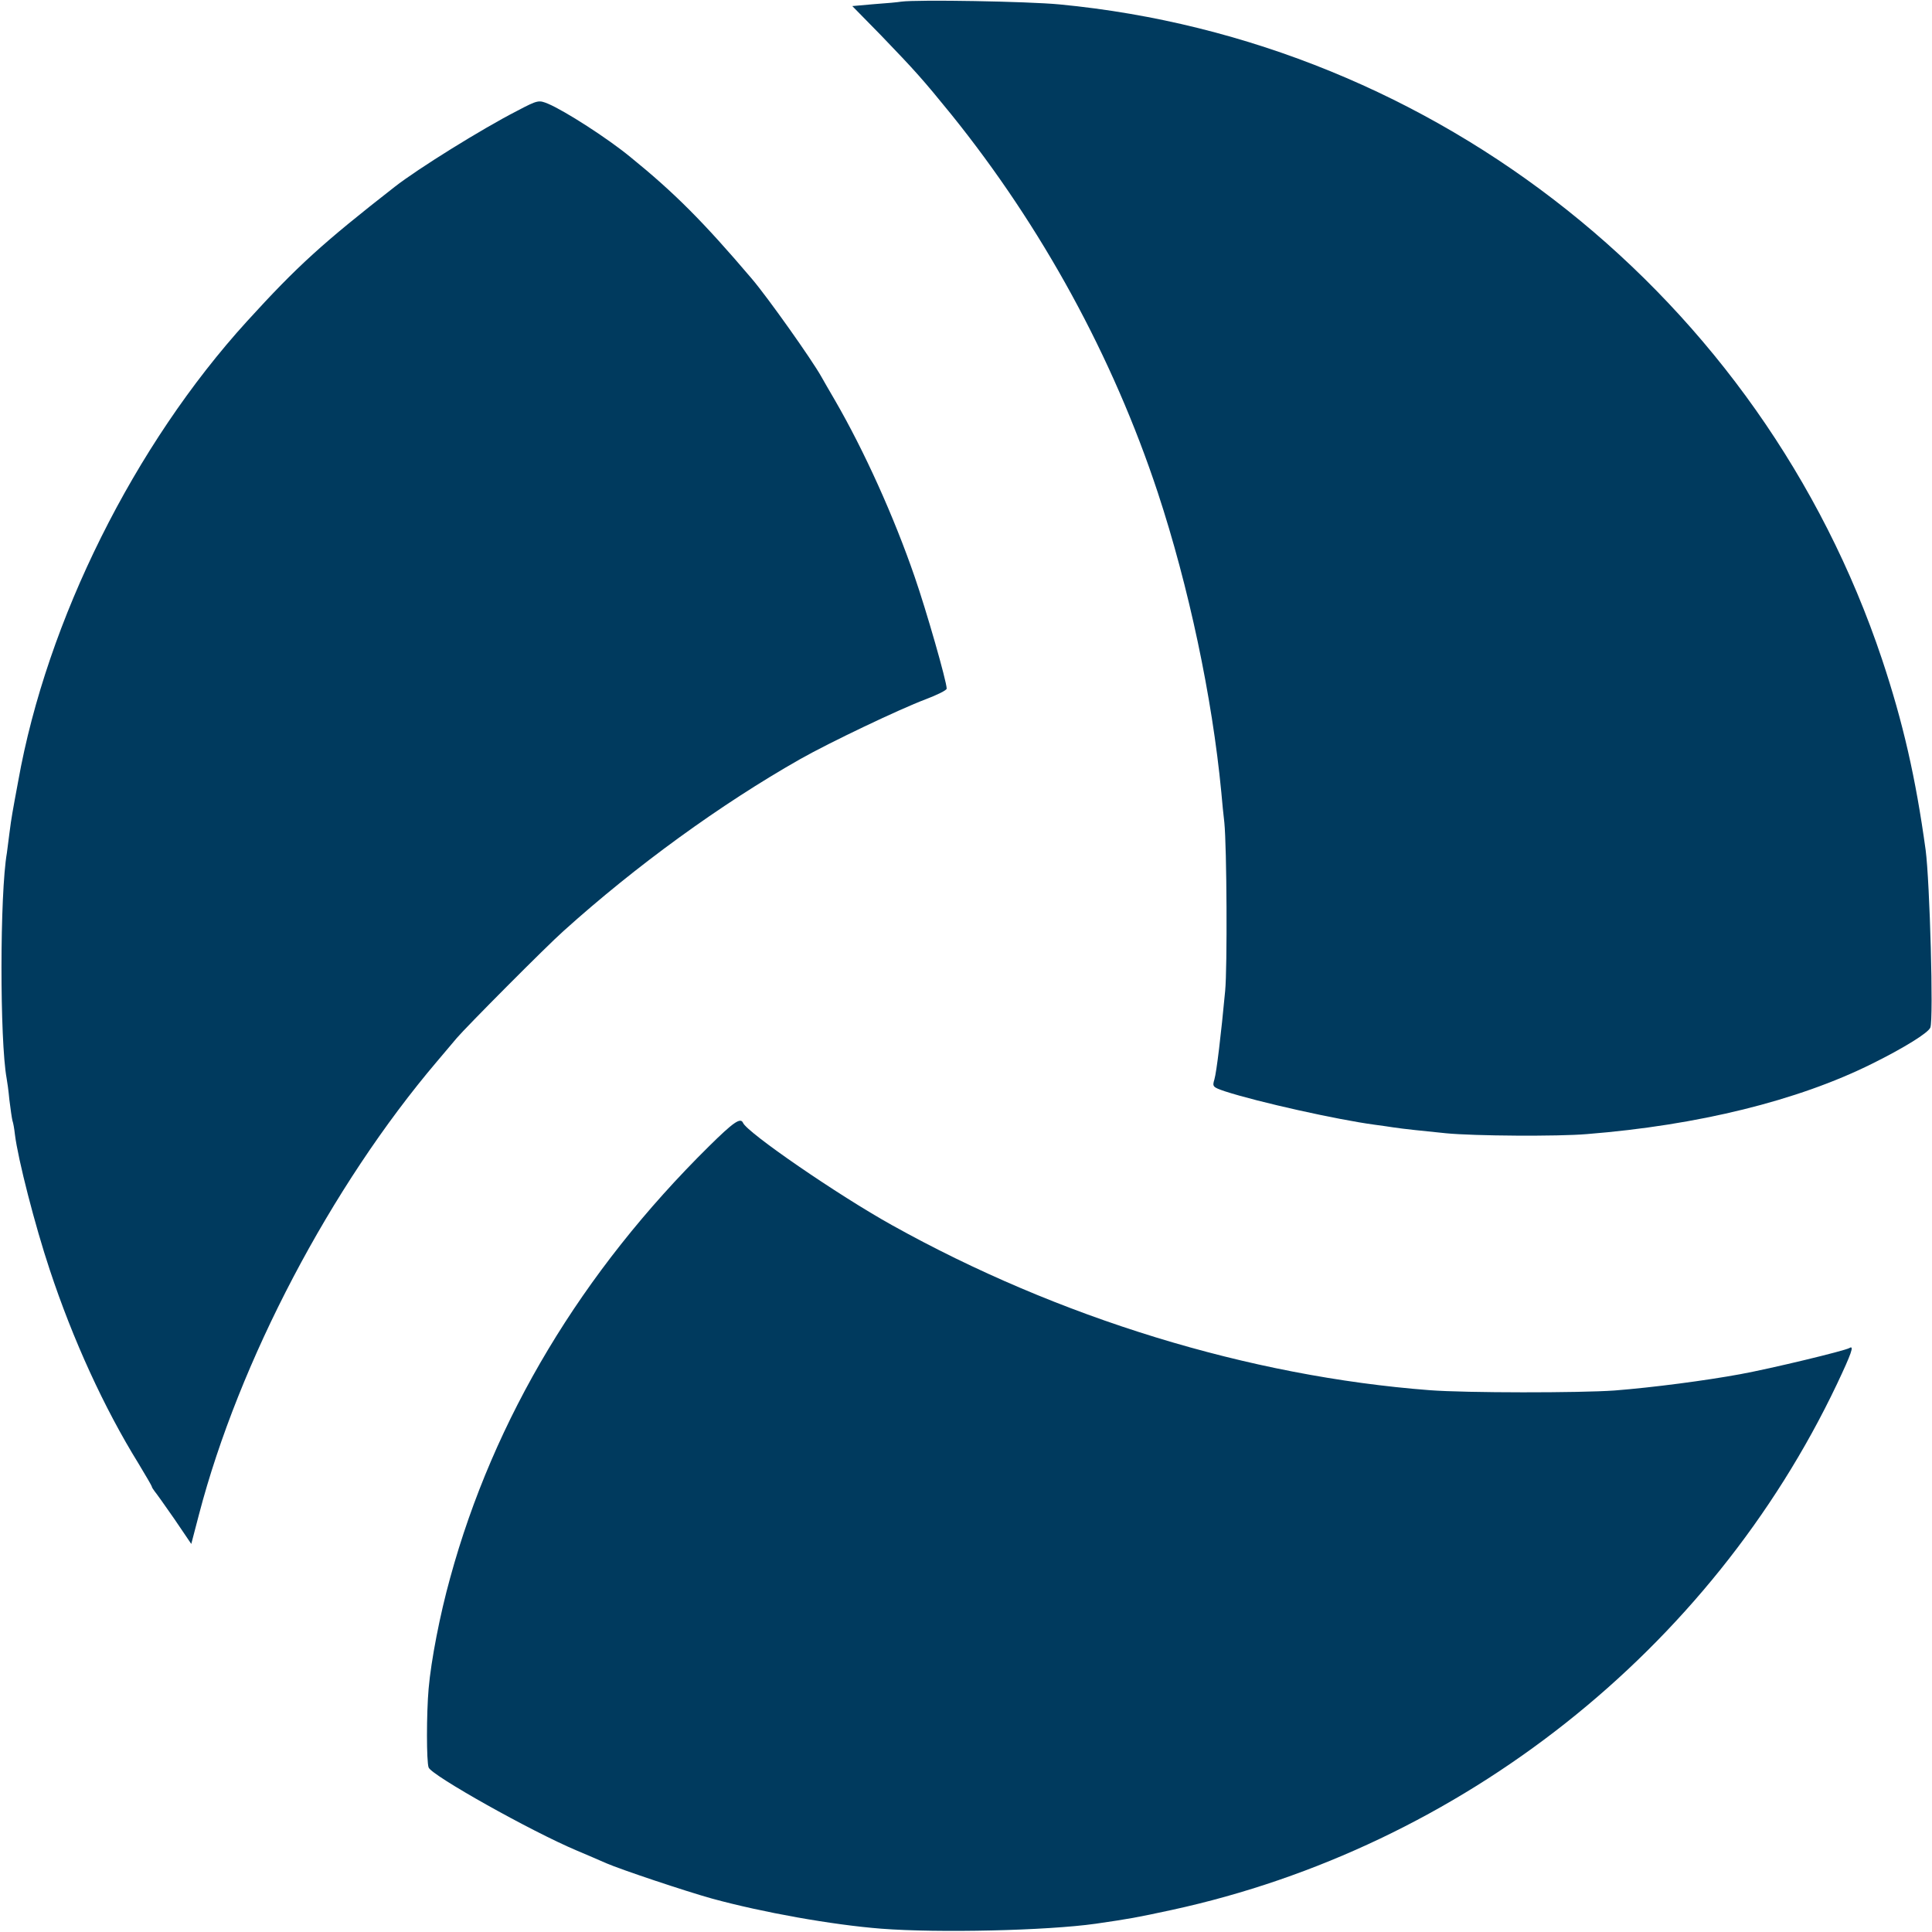
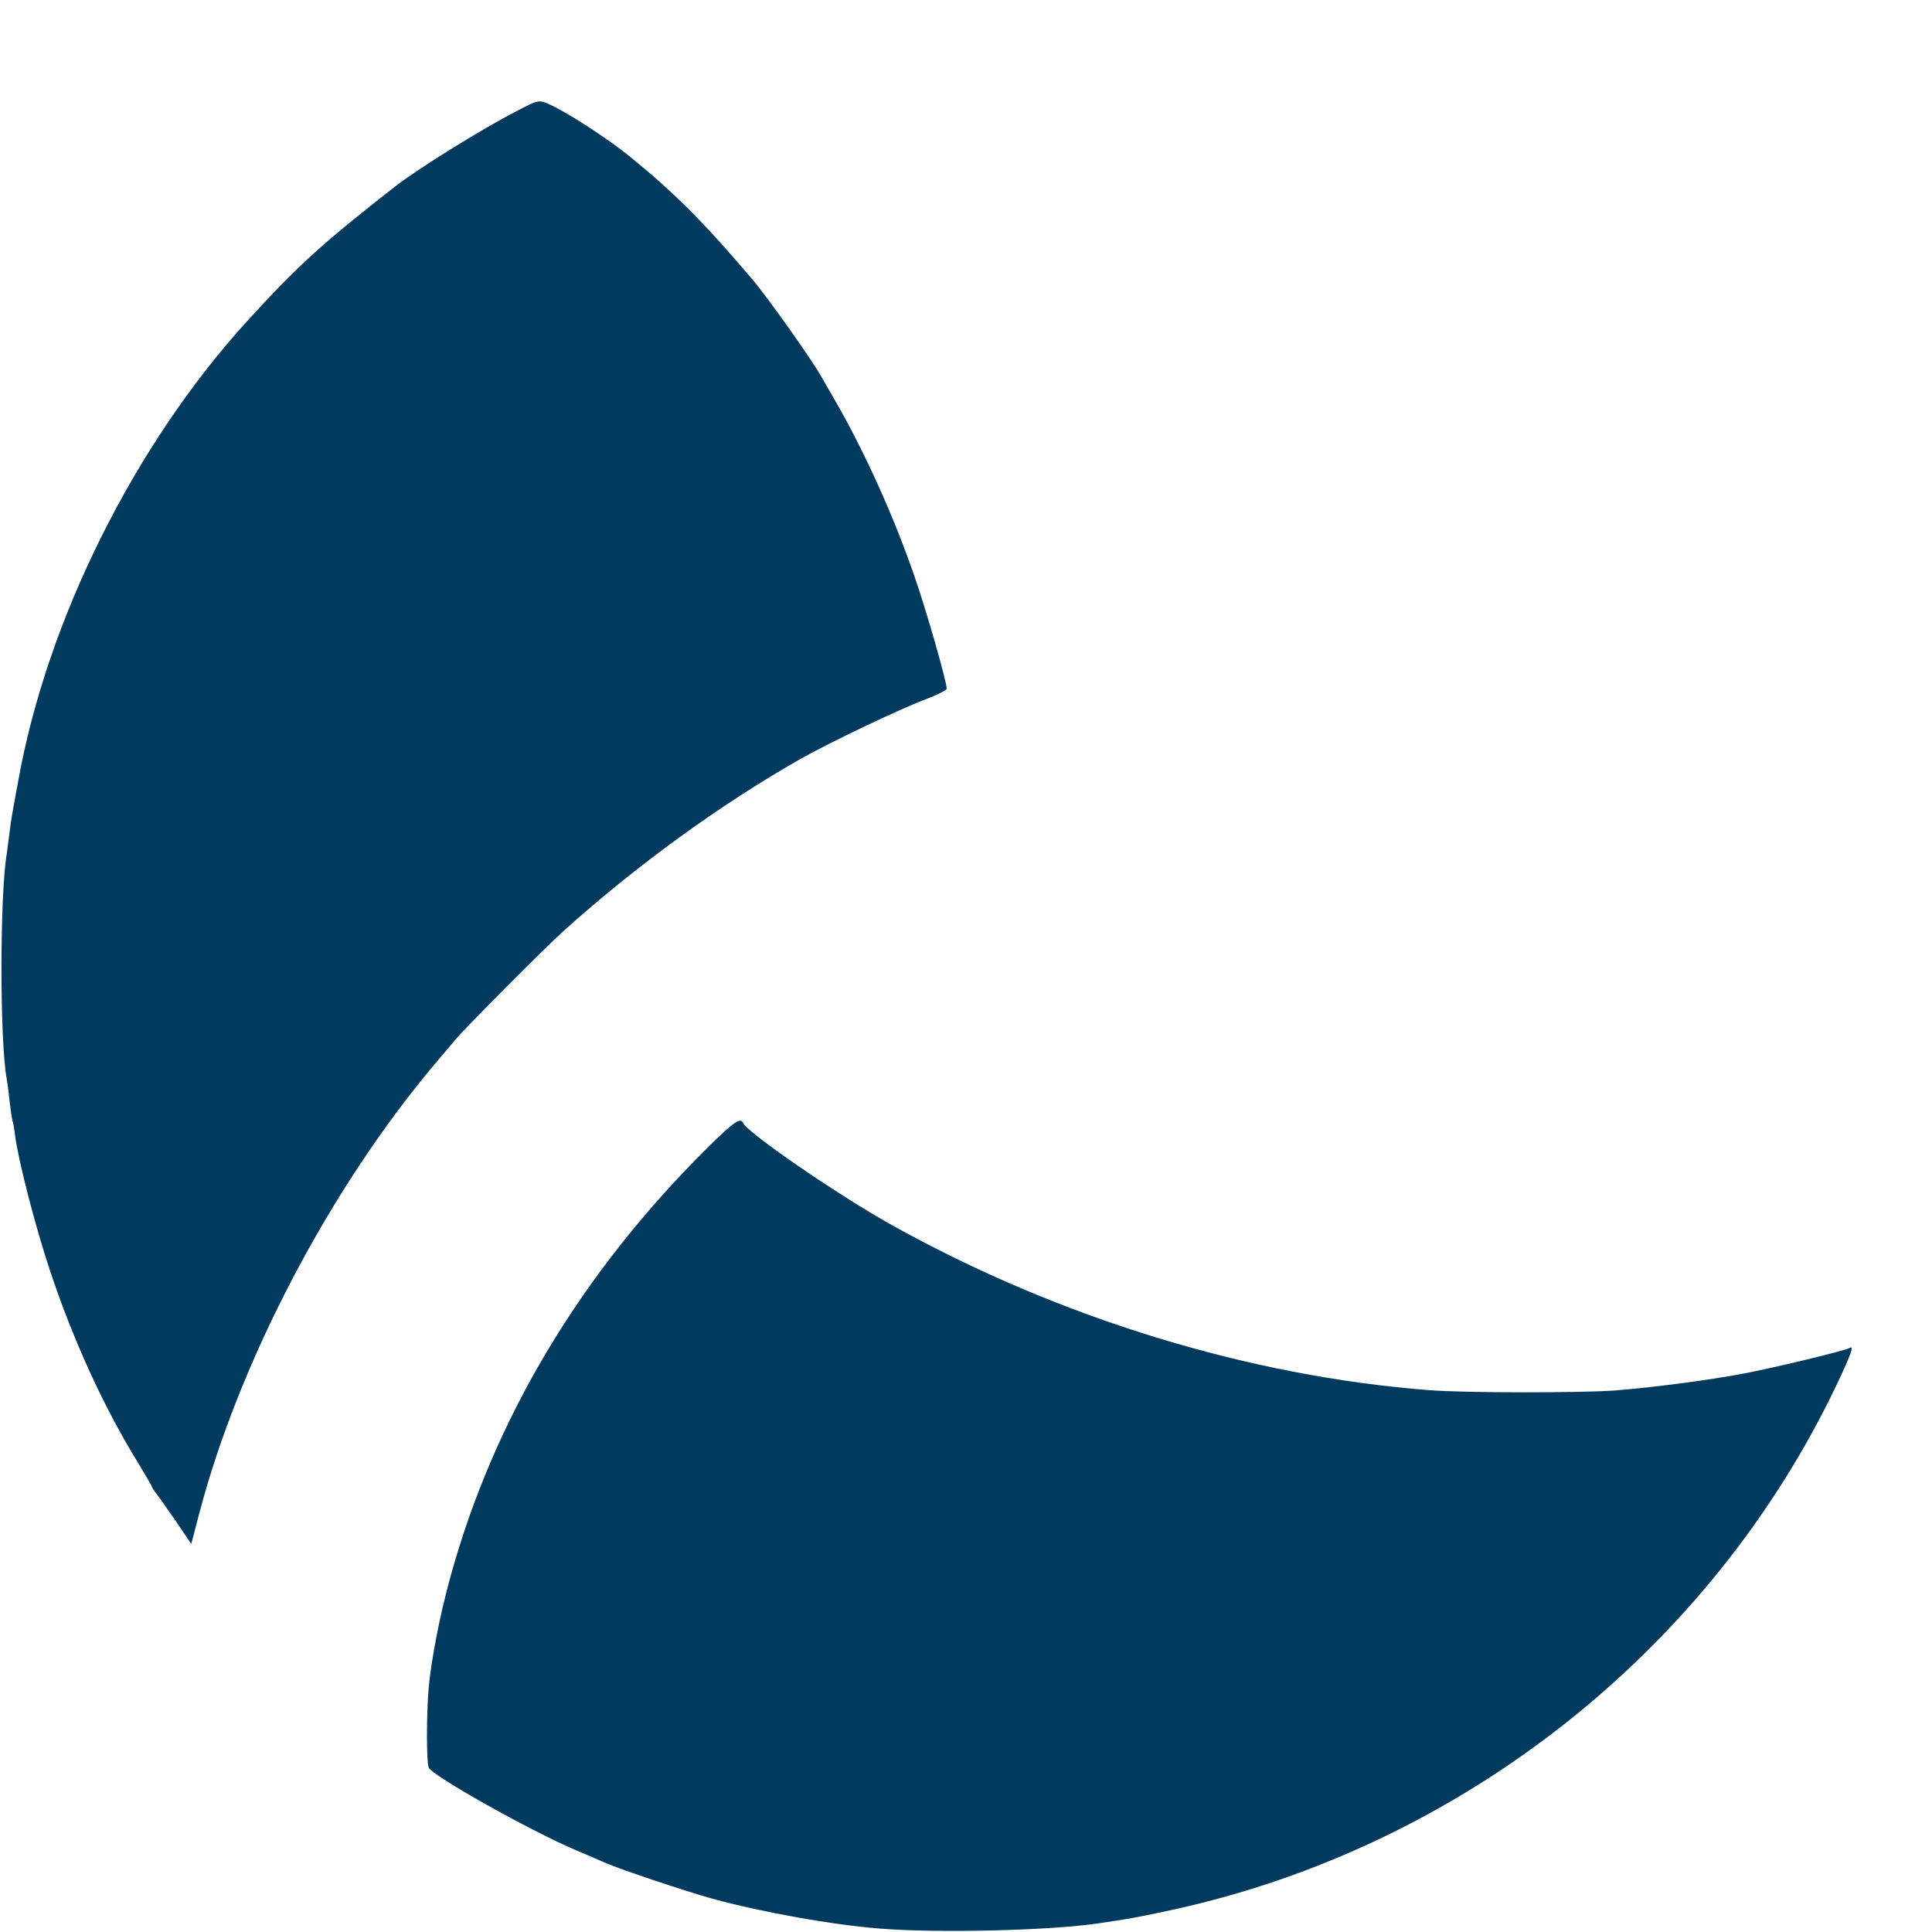
<svg xmlns="http://www.w3.org/2000/svg" version="1.0" width="700pt" height="700pt" viewBox="0 0 700 700" preserveAspectRatio="xMidYMid meet">
  <style>
    g {
      fill: #003A5E;
    }
    @media (prefers-color-scheme: dark) {
      g {
        fill: white;
      }
    }
  </style>
  <g transform="translate(0,700) scale(0.1,-0.1)" stroke="none">
-     <path d="M3265 6994 c-11 -2 -55 -6 -98 -9 l-79 -7 104 -106 c125 -130 151 -159 255 -287 328 -407 585 -877 748 -1370 112 -340 197 -740 230 -1085 3 -36 8 -85 11 -110 9 -89 11 -527 3 -610 -15 -160 -31 -293 -39 -321 -8 -26 -6 -28 38 -43 120 -39 408 -103 542 -121 25 -3 56 -8 70 -10 32 -5 109 -13 189 -21 101 -10 407 -12 511 -3 402 32 764 121 1033 255 115 57 204 112 211 131 12 30 -2 529 -17 643 -36 262 -82 463 -158 691 -437 1307 -1611 2242 -2980 2373 -115 11 -515 18 -574 10z" />
    <path d="M1873 6598 c-127 -65 -360 -210 -443 -275 -260 -203 -352 -286 -535 -487 -408 -448 -725 -1083 -829 -1666 -9 -47 -18 -98 -21 -115 -3 -16 -8 -50 -11 -75 -3 -25 -7 -56 -9 -70 -26 -149 -26 -680 -1 -817 2 -10 7 -45 10 -78 4 -33 9 -67 11 -75 3 -8 7 -31 9 -50 11 -90 73 -331 126 -490 84 -254 197 -501 322 -703 26 -43 48 -81 48 -83 0 -3 5 -10 10 -17 6 -7 38 -52 72 -101 l61 -90 28 107 c145 555 478 1189 863 1642 28 33 60 71 71 84 33 39 325 333 387 388 262 236 569 459 858 623 106 60 360 181 453 216 42 16 77 33 77 39 0 26 -74 284 -116 405 -75 218 -183 457 -289 640 -21 36 -43 74 -49 85 -34 61 -194 287 -252 355 -176 207 -281 312 -440 441 -84 69 -237 167 -298 193 -34 14 -37 14 -113 -26z" />
    <path d="M2569 2847 c-461 -455 -780 -986 -938 -1564 -37 -133 -69 -298 -78 -401 -8 -91 -8 -265 0 -286 11 -29 371 -231 537 -301 36 -15 84 -36 107 -46 53 -23 286 -101 383 -128 183 -50 434 -95 613 -109 207 -16 600 -7 777 18 124 18 146 22 276 50 1049 228 1952 942 2410 1906 52 110 63 141 45 130 -16 -10 -286 -75 -396 -95 -125 -23 -315 -48 -455 -59 -126 -9 -538 -9 -669 1 -655 50 -1346 262 -1949 598 -196 109 -526 336 -540 371 -9 20 -35 2 -123 -85z" />
  </g>
</svg>